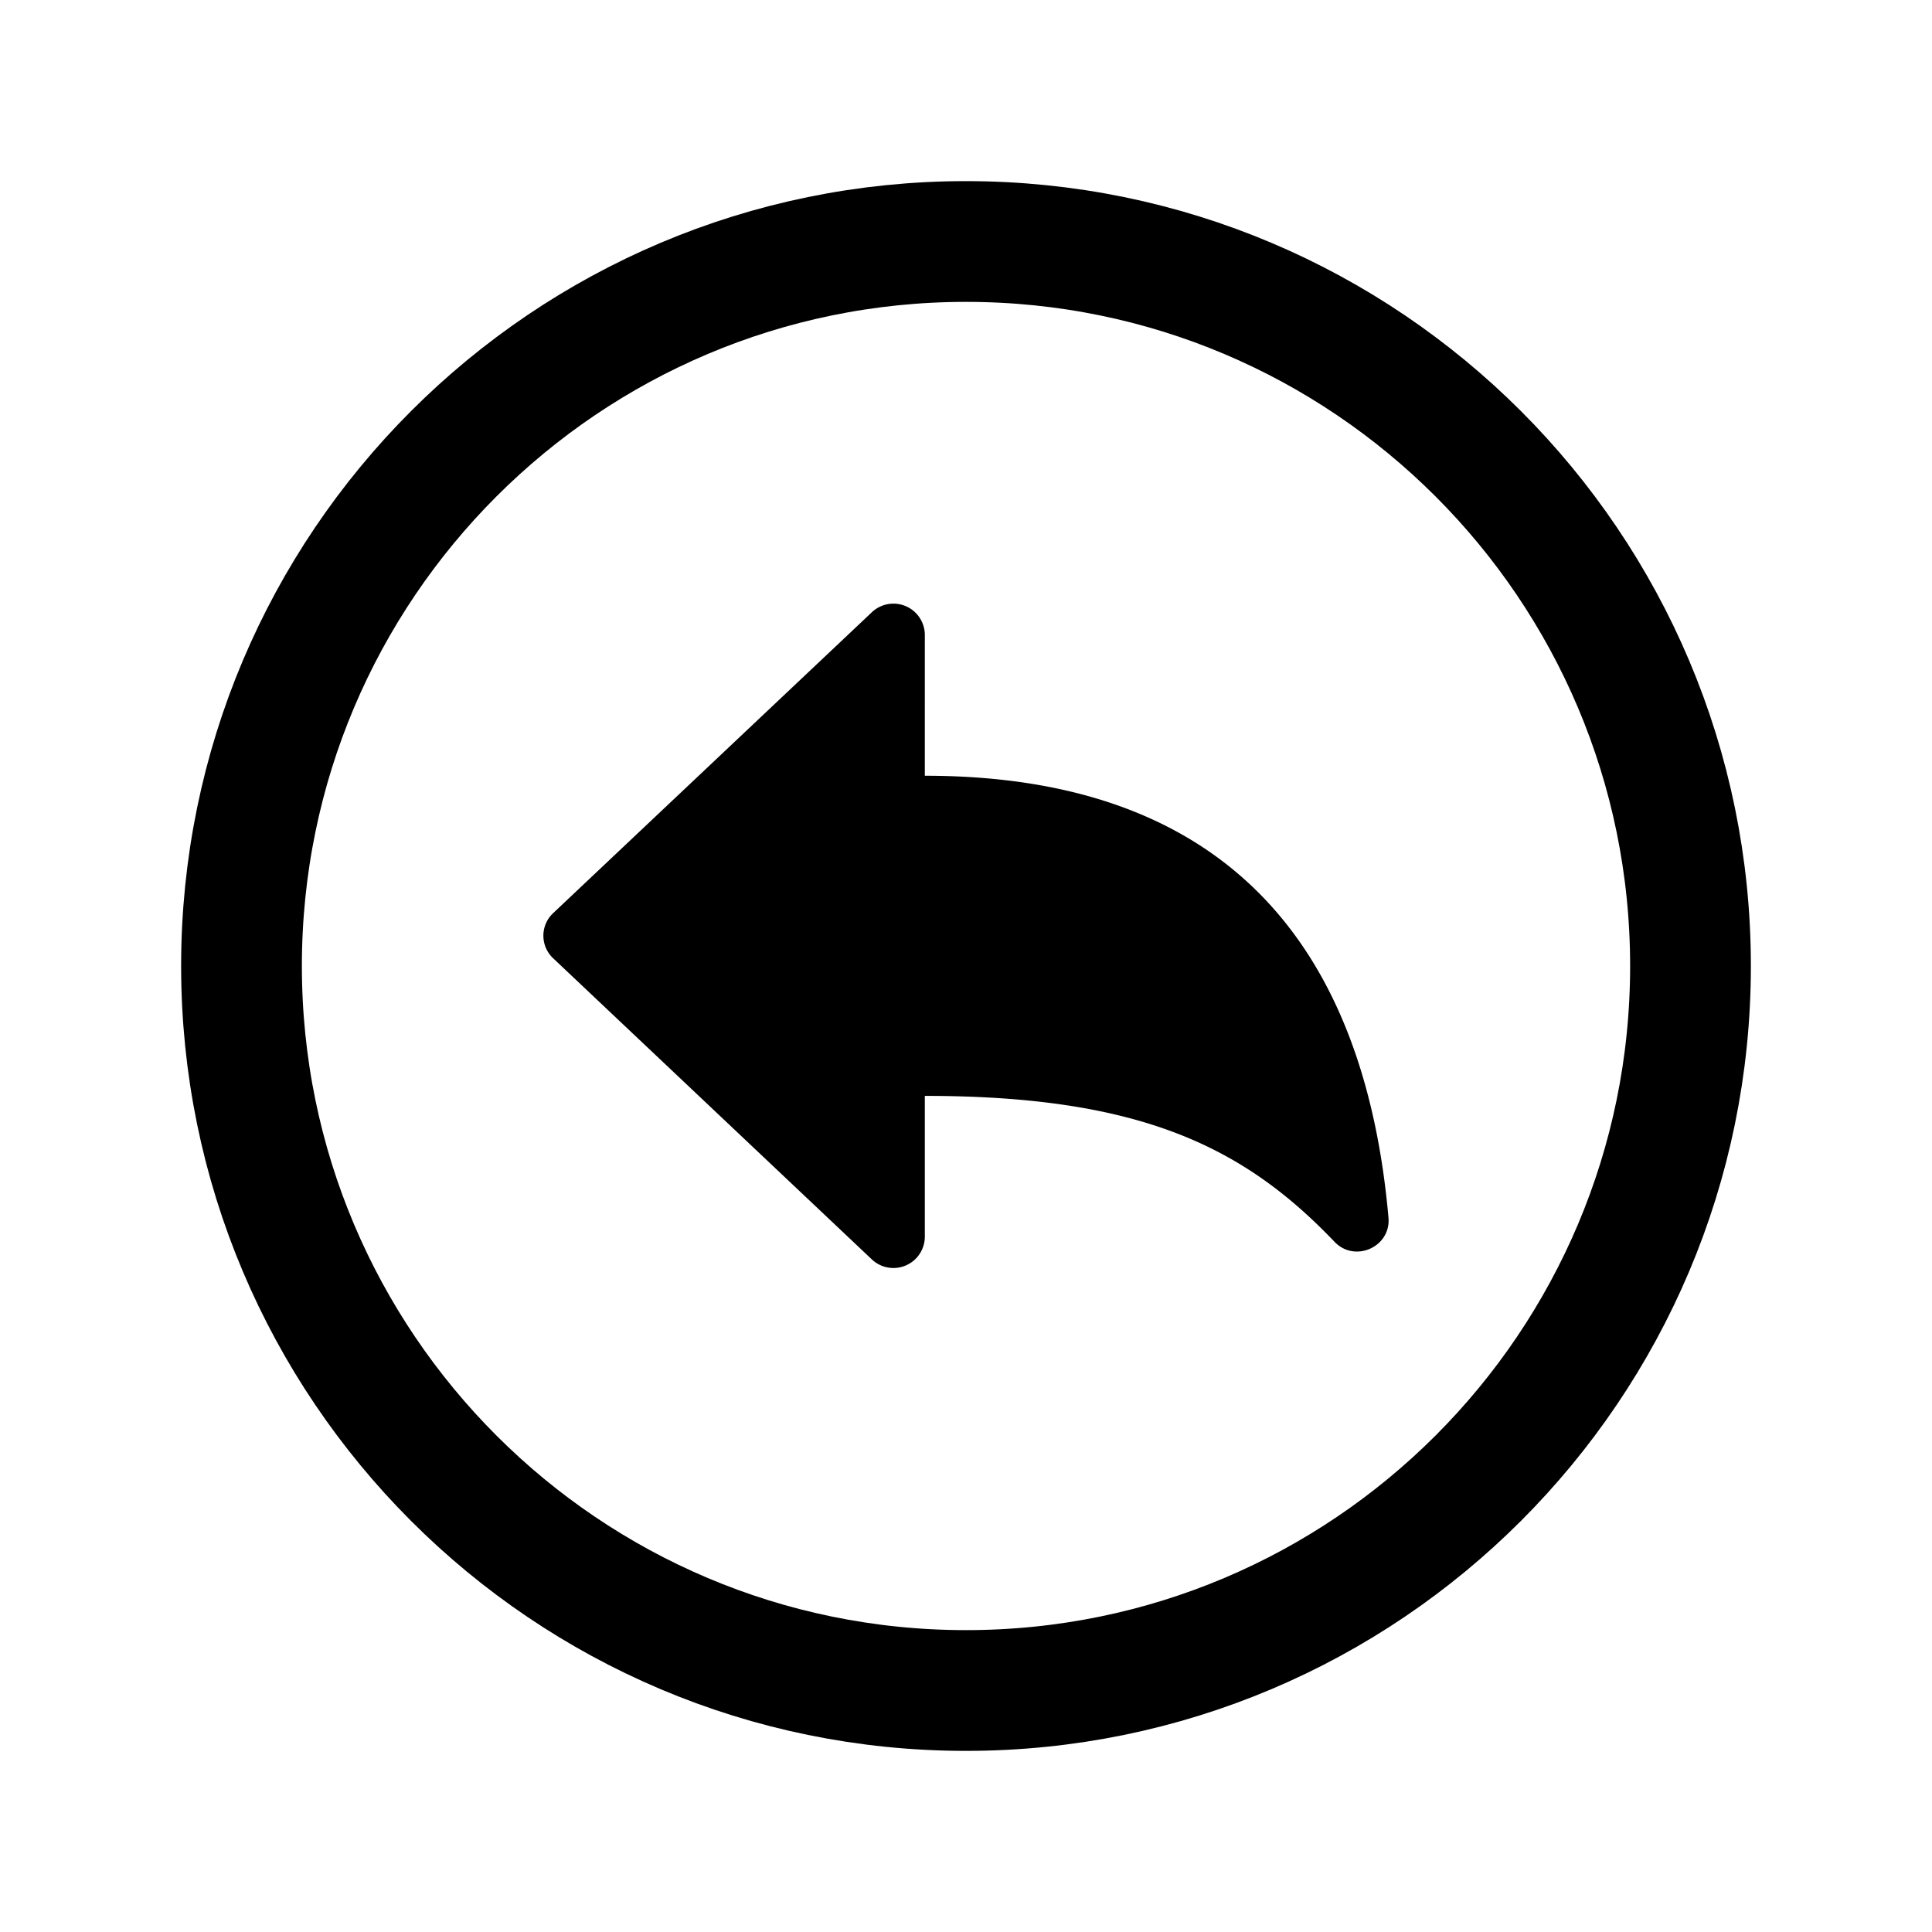
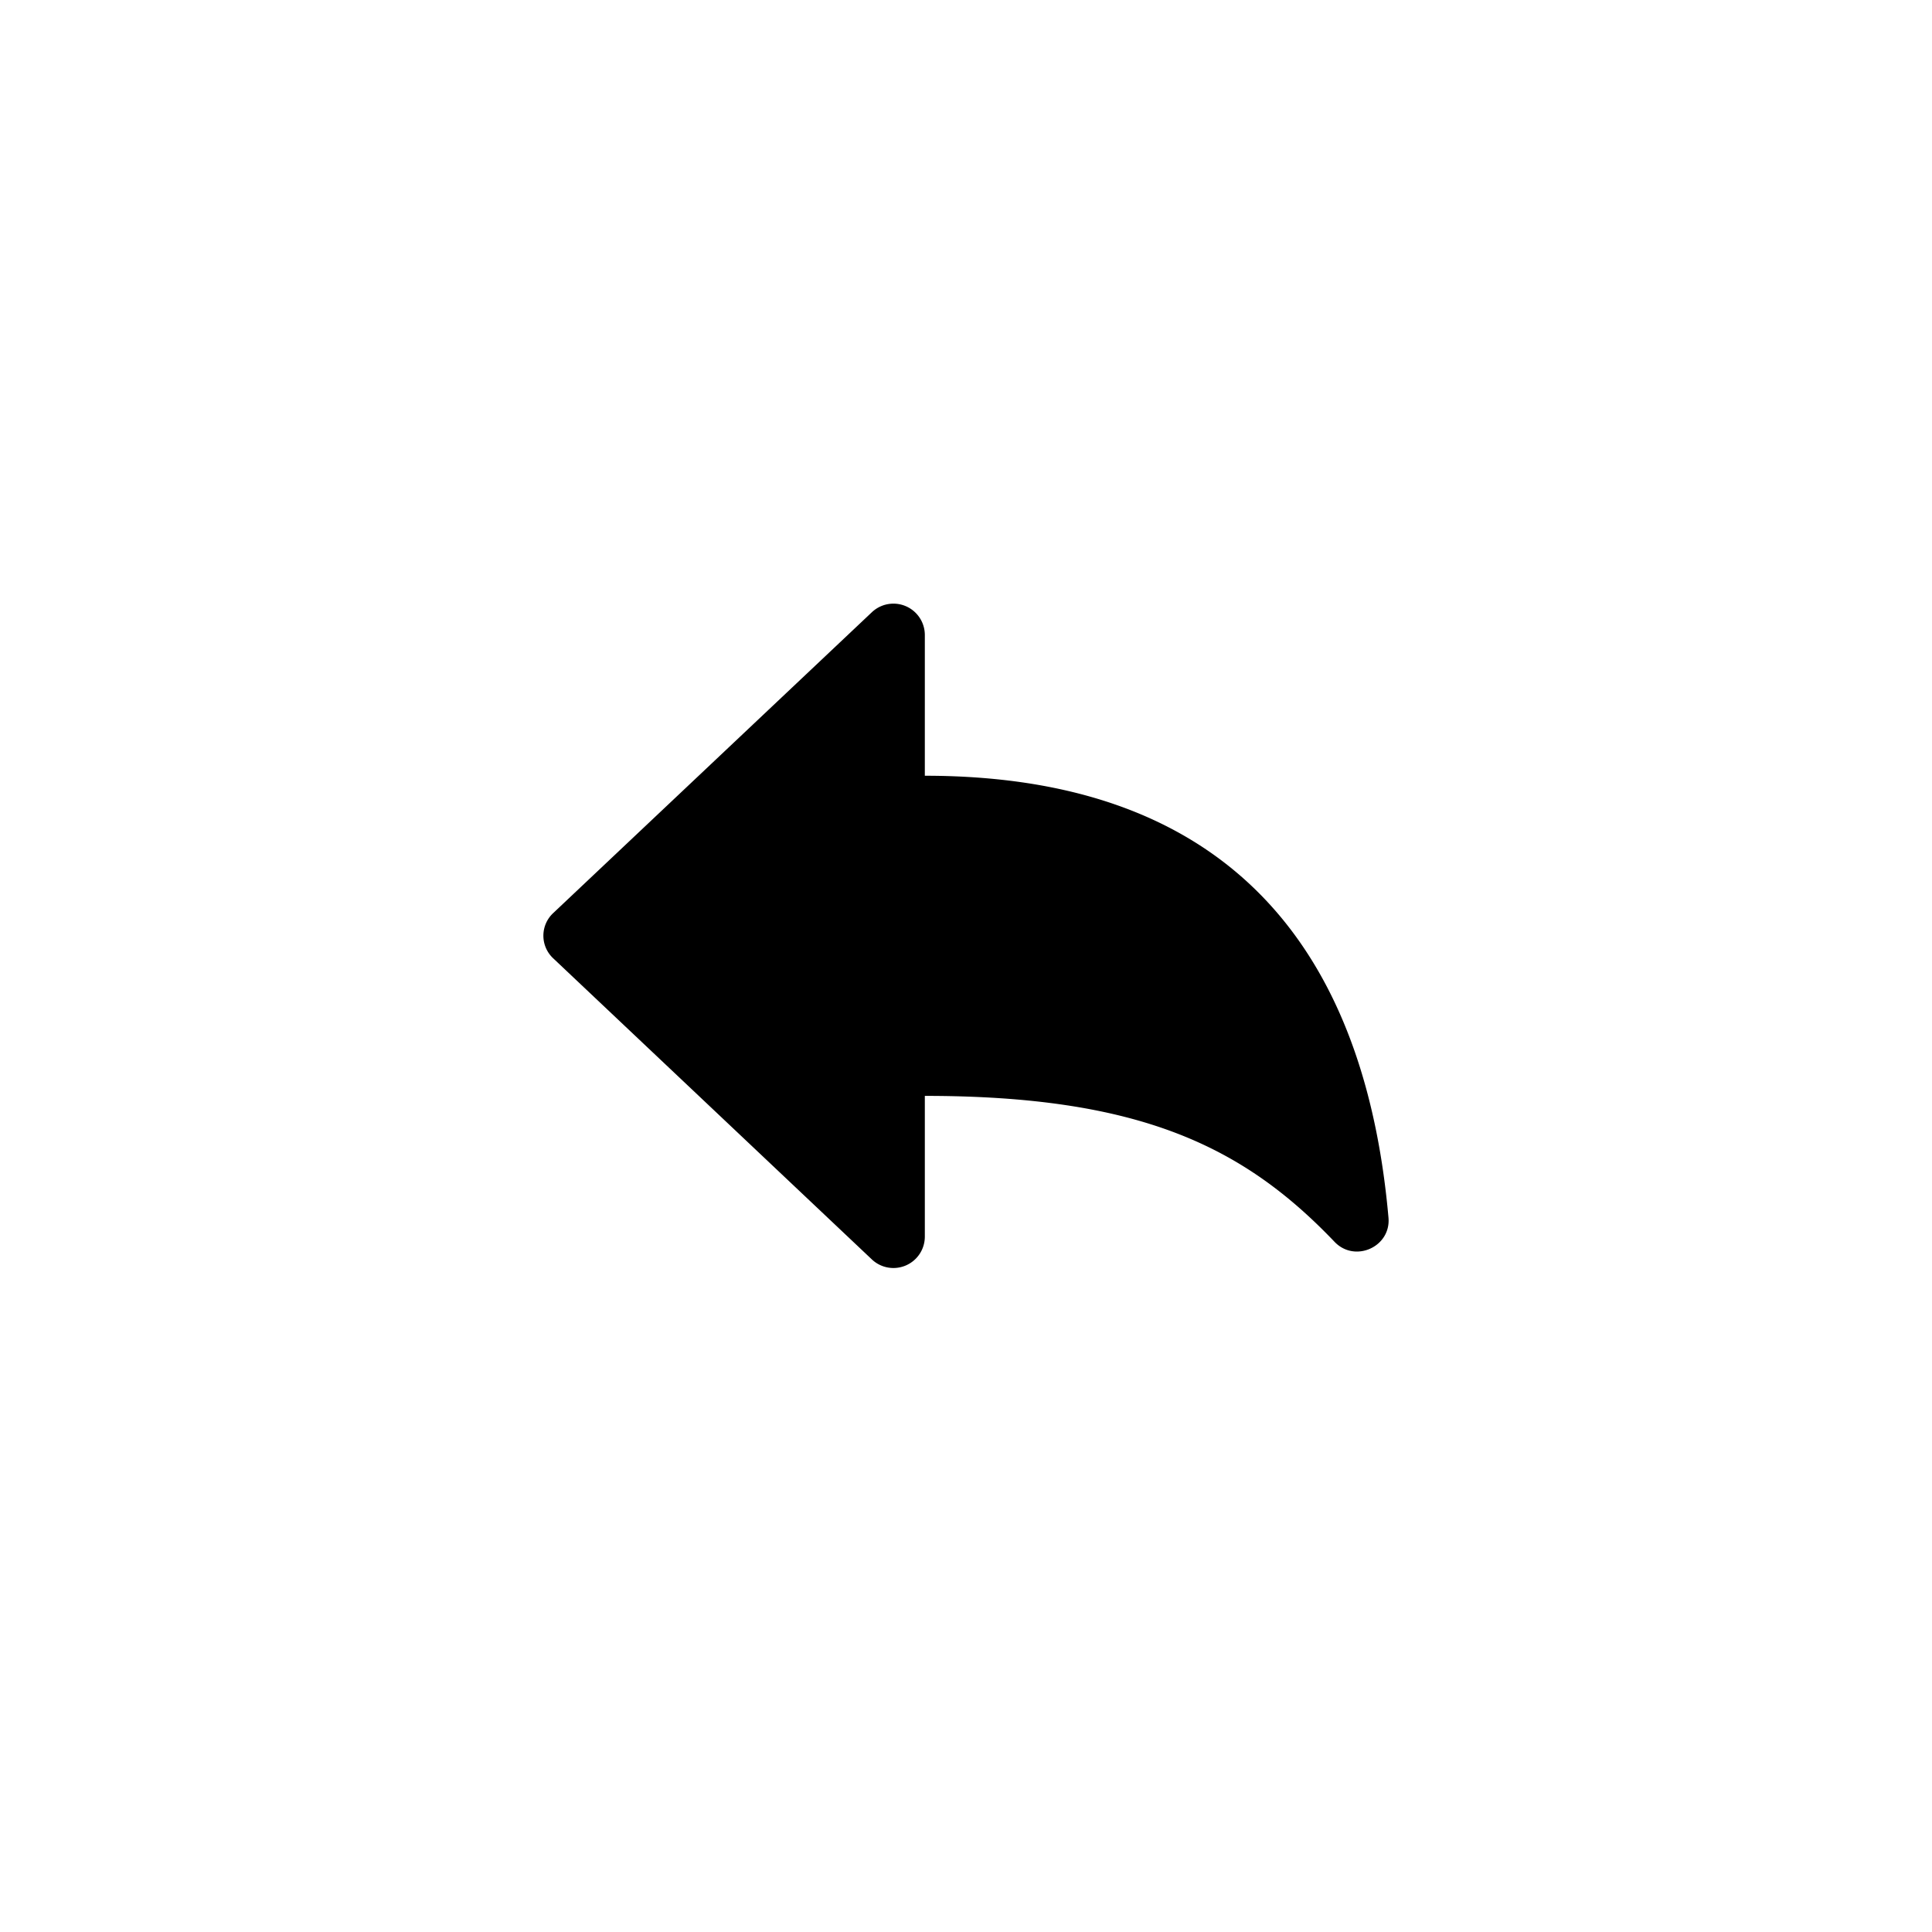
<svg xmlns="http://www.w3.org/2000/svg" viewBox="0 0 512 512" height="512" width="512">
  <path d="M245.09,327.74V290.42c57.07,0,84.51,13.47,108.58,38.68,5.4,5.65,15,1.32,14.29-6.43-5.45-61.45-34.14-117.09-122.87-117.09V168.26a8.32,8.32,0,0,0-14.05-6L146.58,242a8.2,8.2,0,0,0,0,11.94L231,333.71A8.32,8.32,0,0,0,245.09,327.74Z" />
-   <path style="fill:none;stroke:#000;stroke-miterlimit:10;stroke-width:32px" d="M256,64C150,64,64,150,64,256s86,192,192,192,192-86,192-192S362,64,256,64Z" />
</svg>